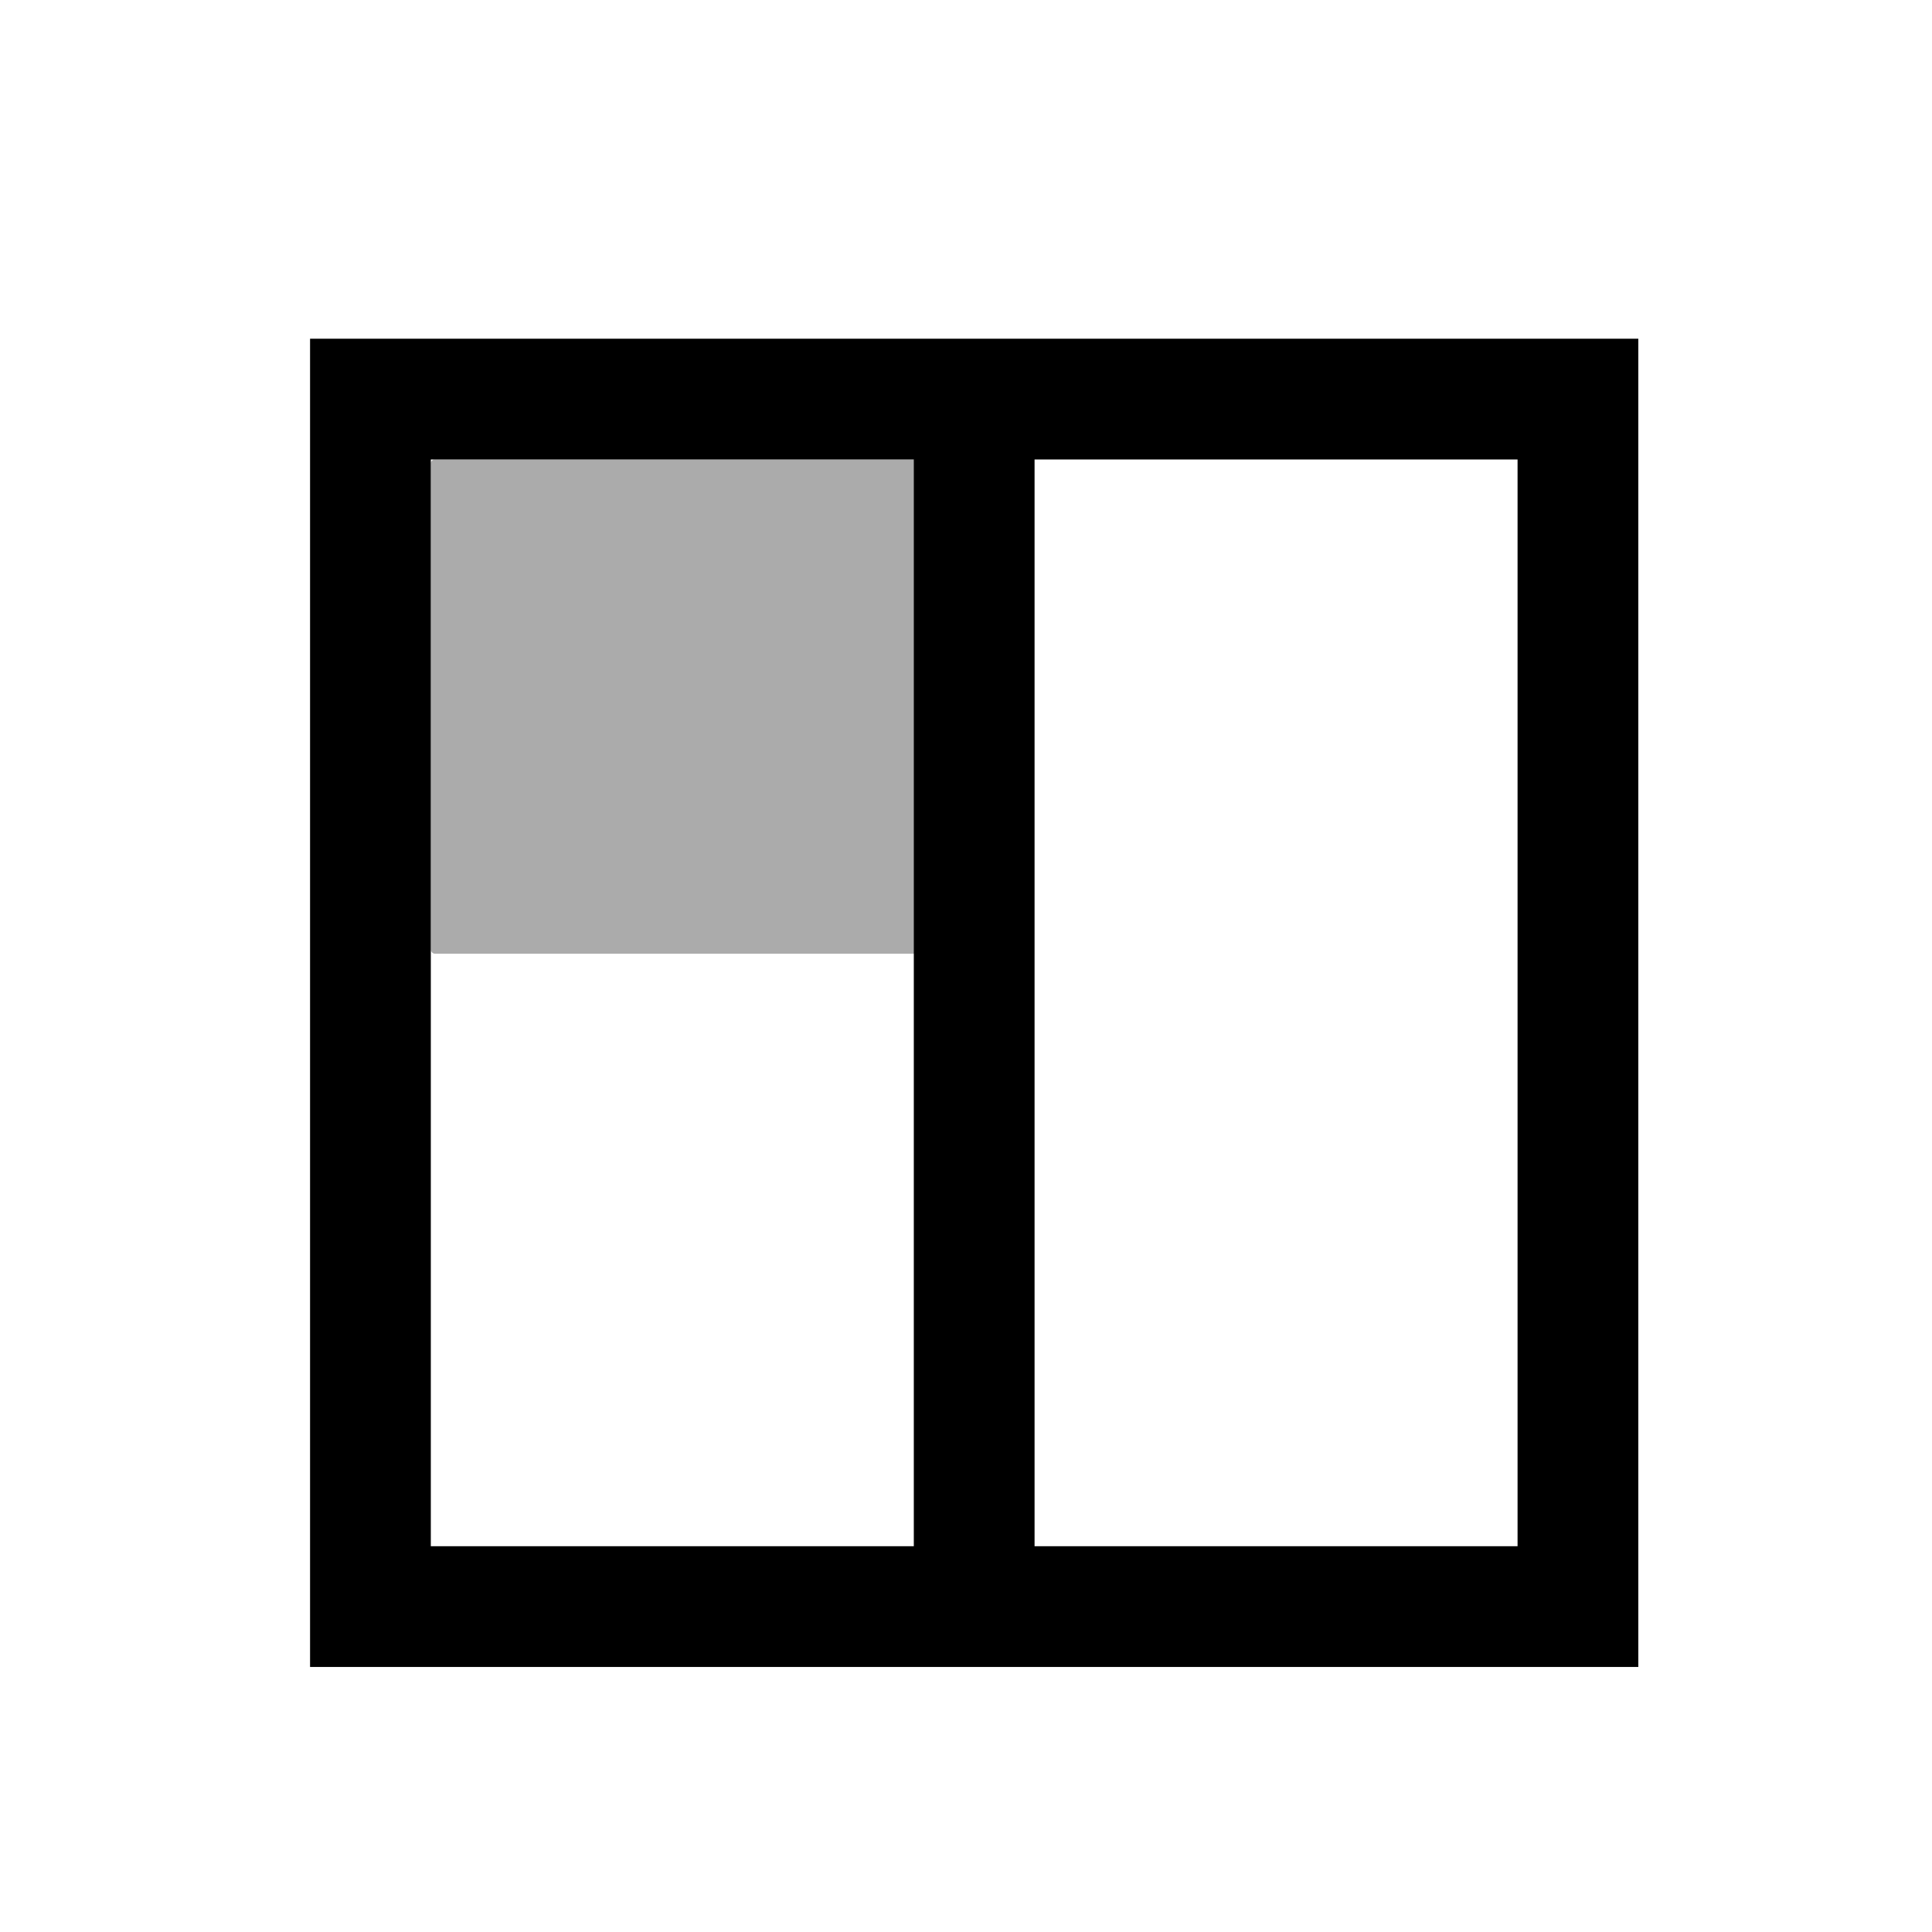
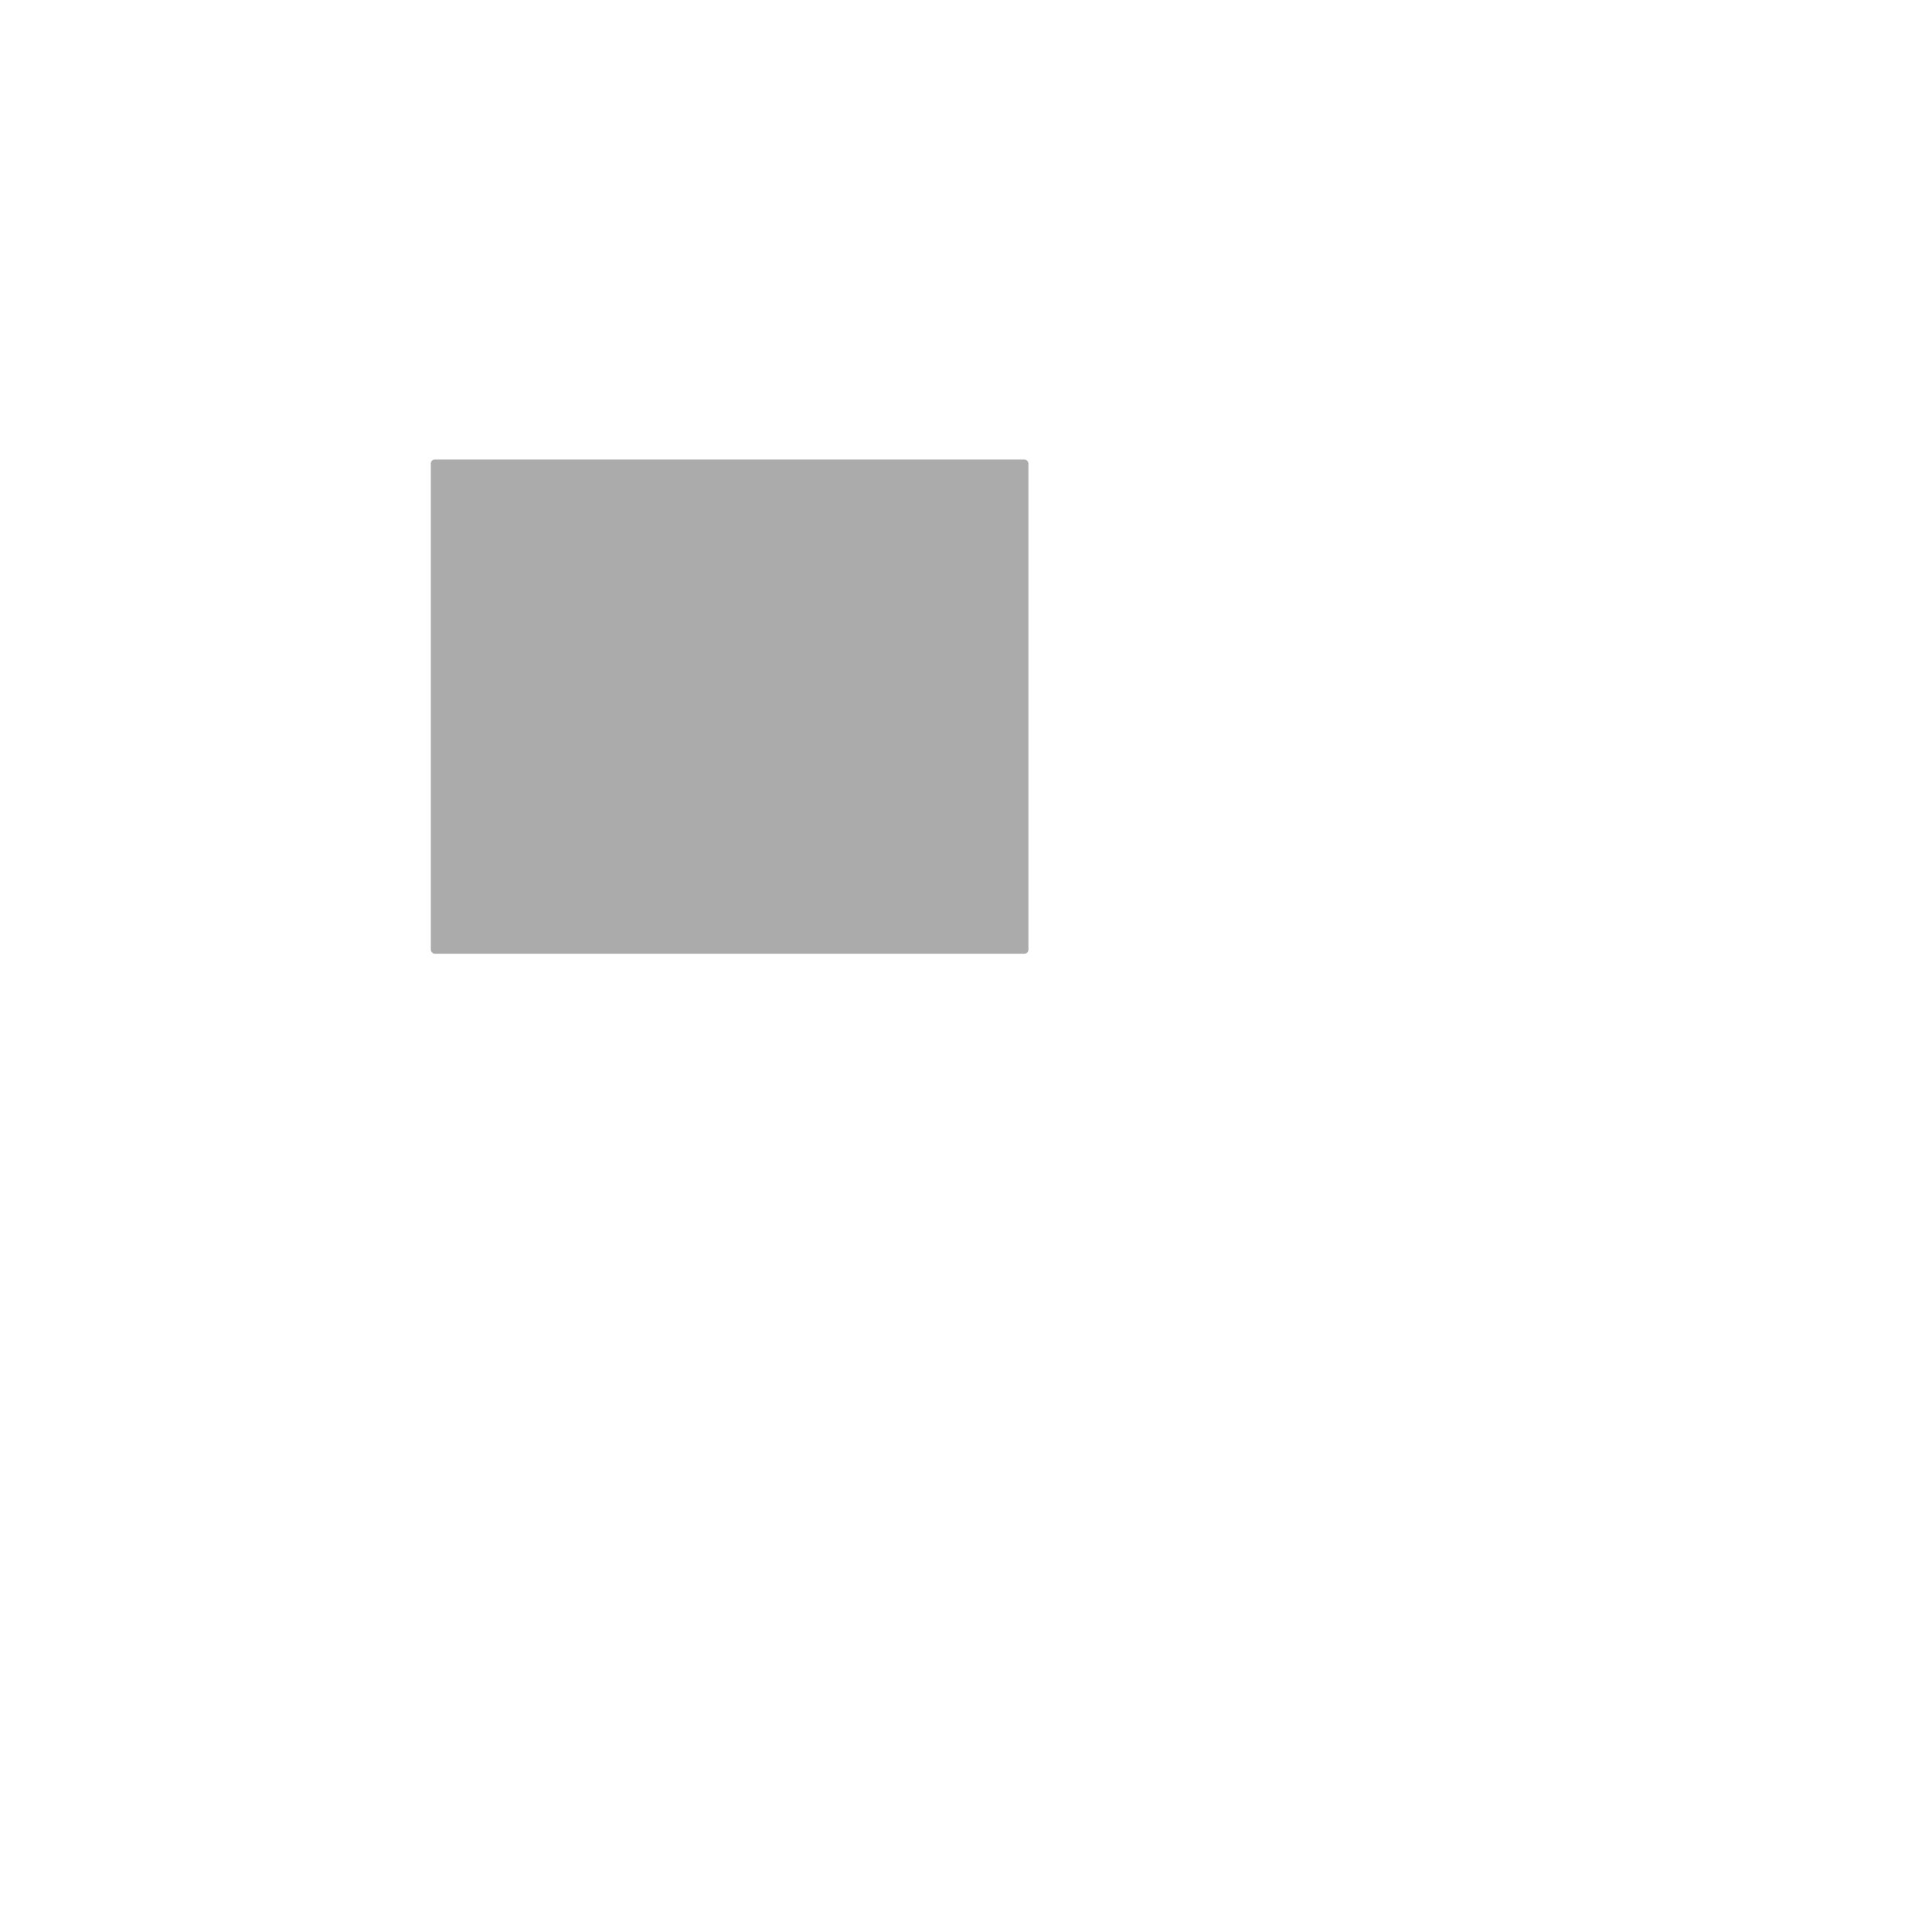
<svg xmlns="http://www.w3.org/2000/svg" viewBox="0 -64 512 512">
-   <path d="M82.17 25.763h352v352h-352v-336zm32 32v288h128v-288zm160 0v288h128v-288z" />
  <rect width="158.373" height="130.983" x="114.169" y="57.763" ry="1.069" fill-opacity=".329" />
</svg>